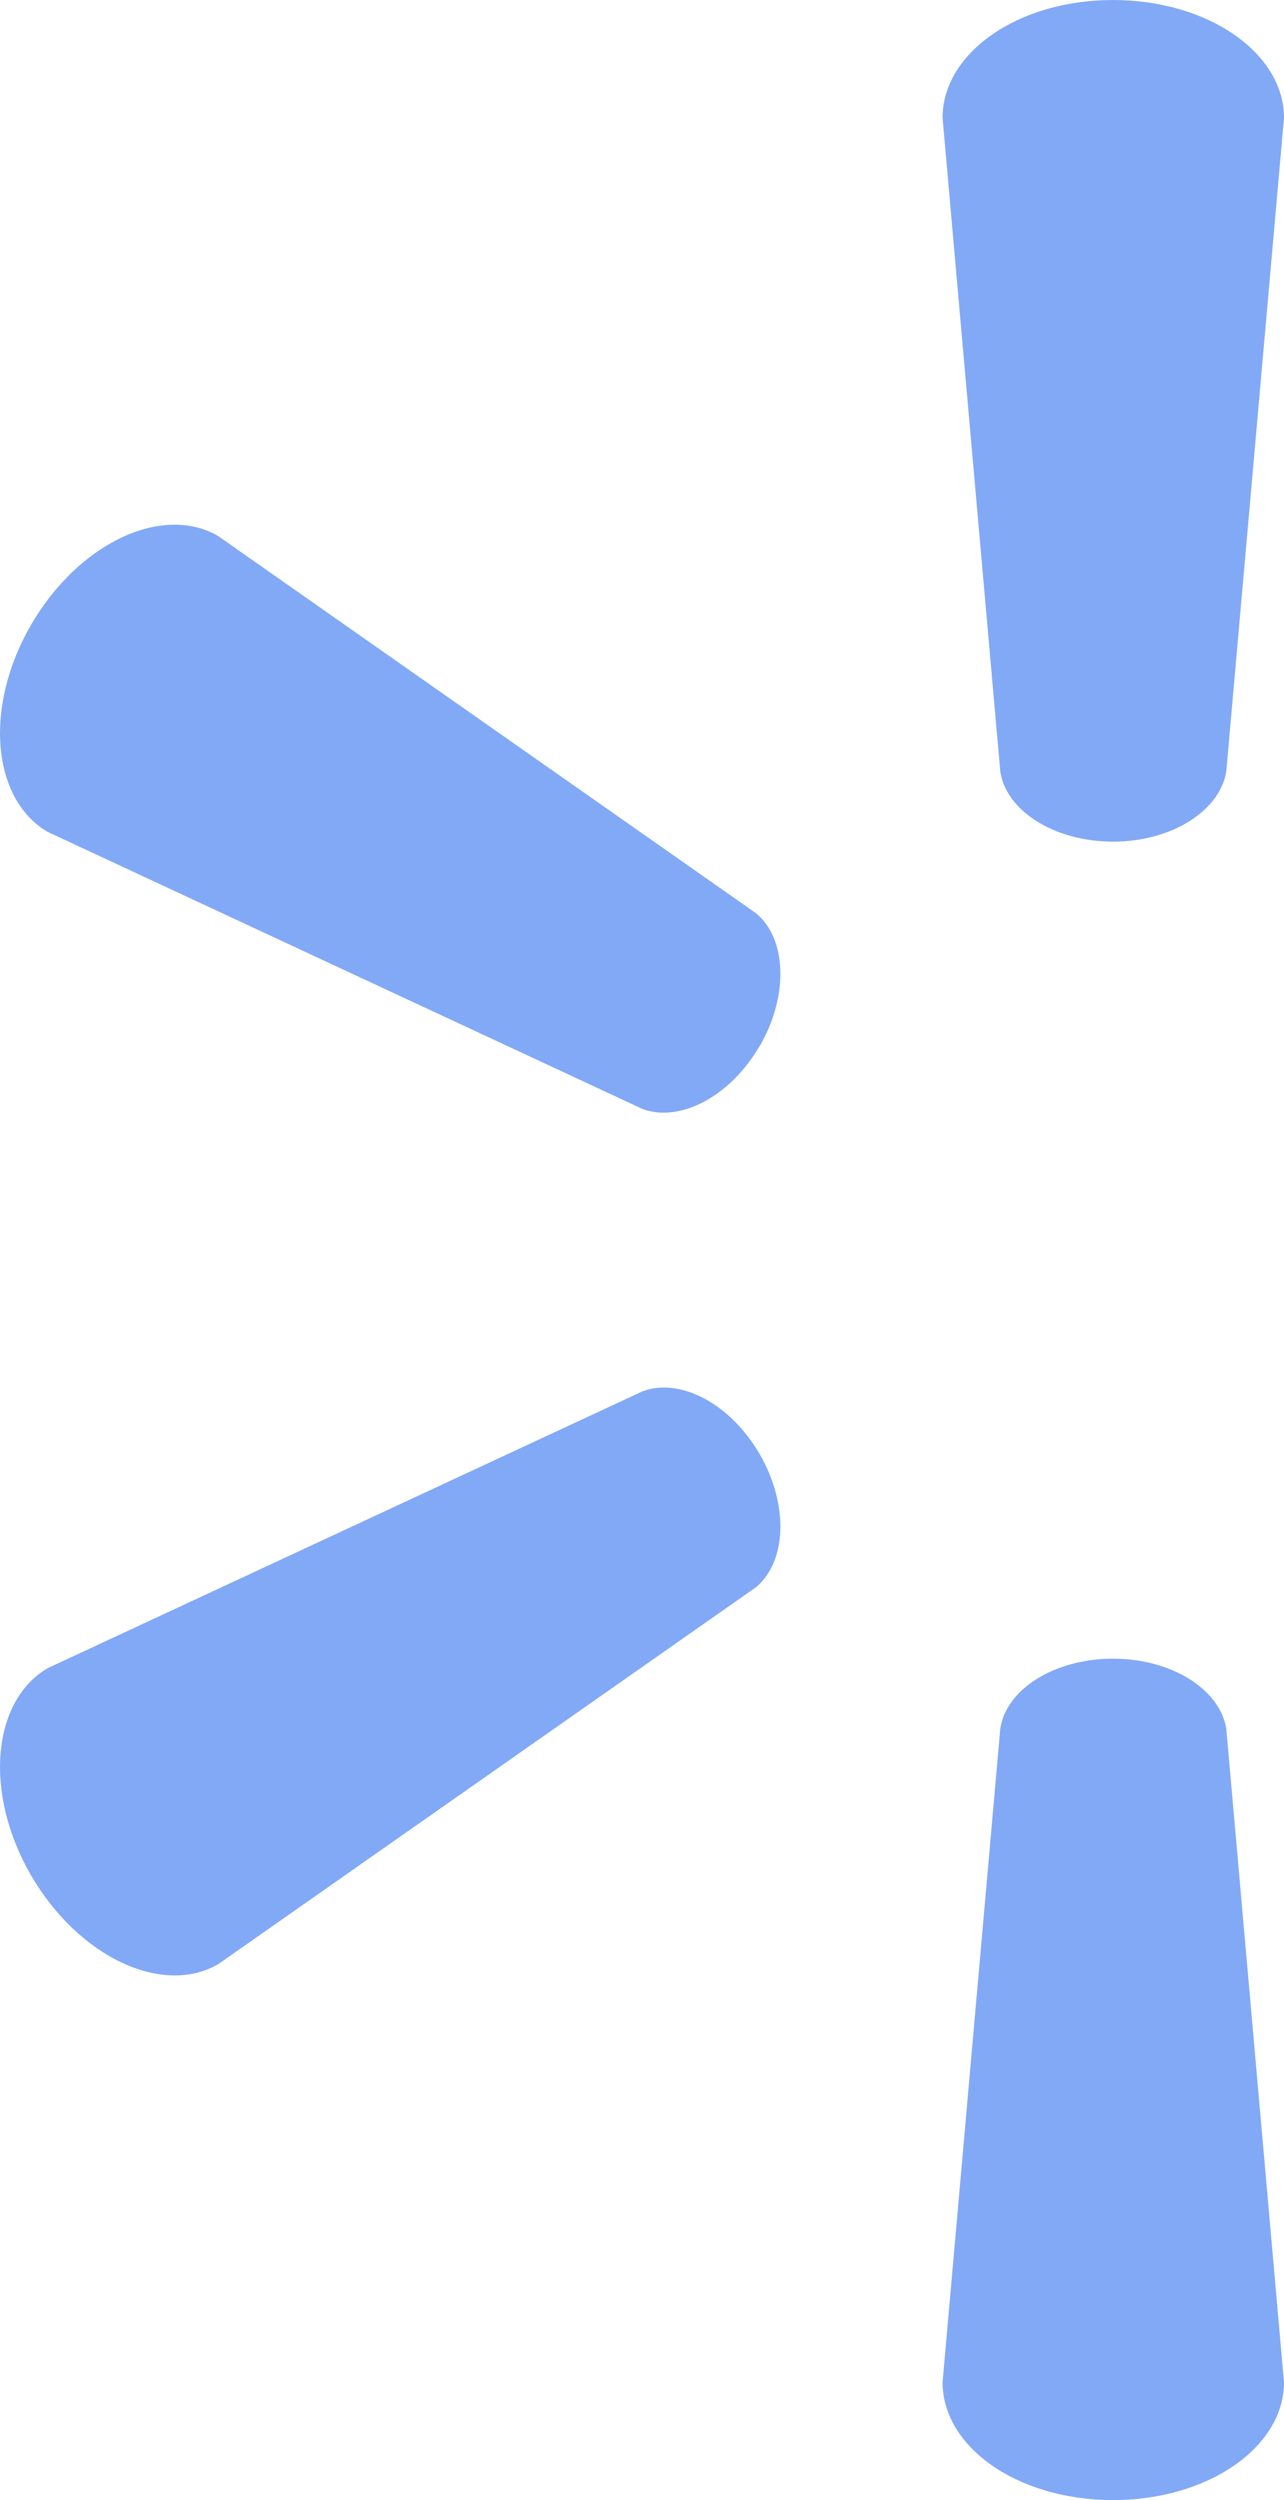
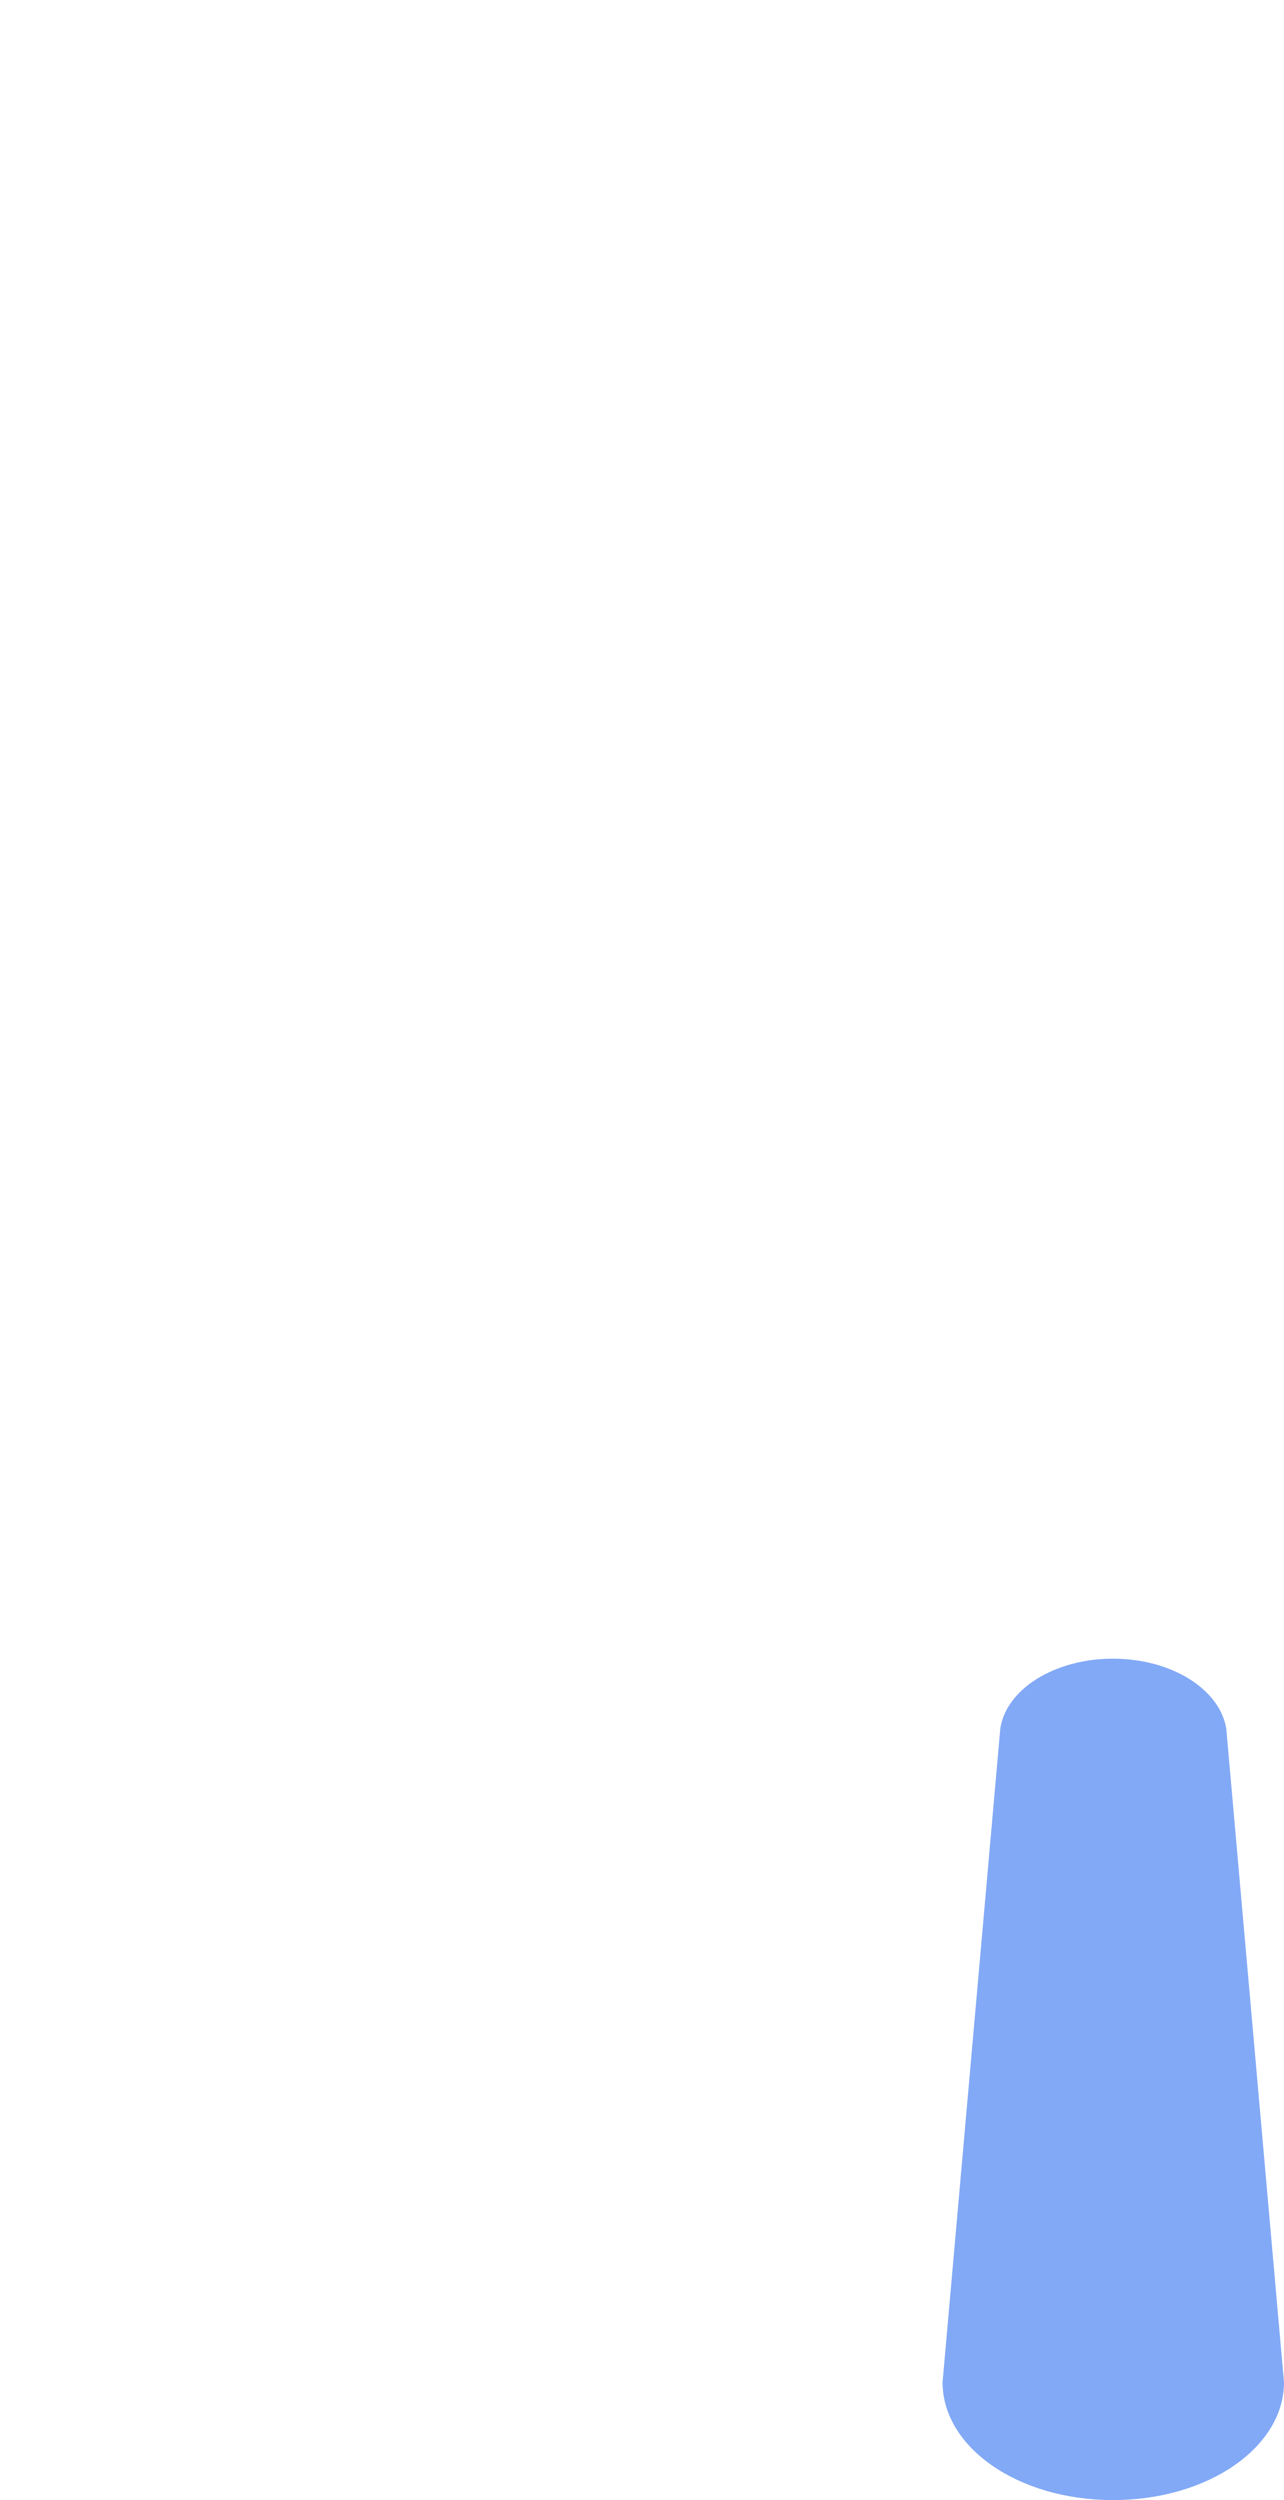
<svg xmlns="http://www.w3.org/2000/svg" width="284.056" height="552.797" viewBox="0 0 284.056 552.797">
  <g id="Group_162642" data-name="Group 162642" transform="translate(0 0)">
-     <path id="Path_83631" data-name="Path 83631" d="M261.985,212.156c12.9,0,23.573-6.729,25.06-15.436l12.776-144.6c0-14.307-16.744-26.055-37.836-26.055s-37.7,11.748-37.7,26.055l12.776,144.6c1.364,8.707,12.038,15.436,24.926,15.436" transform="translate(-15.765 -26.062)" fill="#82a9f6" />
-     <path id="Path_83632" data-name="Path 83632" d="M373.707,151.723c6.461-11.2,5.958-23.819-.861-29.4L253.9,38.953c-12.284-7.154-30.883,1.453-41.435,19.695-10.541,18.219-8.562,38.562,3.711,45.716l131.615,61.275c8.3,3.063,19.471-2.806,25.921-13.994" transform="translate(-205.629 79.575)" fill="#82a9f6" />
    <path id="Path_83634" data-name="Path 83634" d="M261.985,58.873c12.9,0,23.573,6.7,25.06,15.4l12.776,144.6c0,14.318-16.744,26.043-37.836,26.043s-37.7-11.725-37.7-26.043l12.776-144.6c1.364-8.707,12.038-15.4,24.926-15.4" transform="translate(-15.765 307.875)" fill="#82a9f6" />
-     <path id="Path_83636" data-name="Path 83636" d="M373.707,68.255c6.461,11.211,5.958,23.775-.861,29.43L253.9,181.014c-12.284,7.109-30.883-1.509-41.435-19.695-10.541-18.23-8.562-38.6,3.711-45.761L347.787,54.339c8.3-3.107,19.471,2.727,25.921,13.938" transform="translate(-205.629 253.288)" fill="#82a9f6" />
  </g>
</svg>